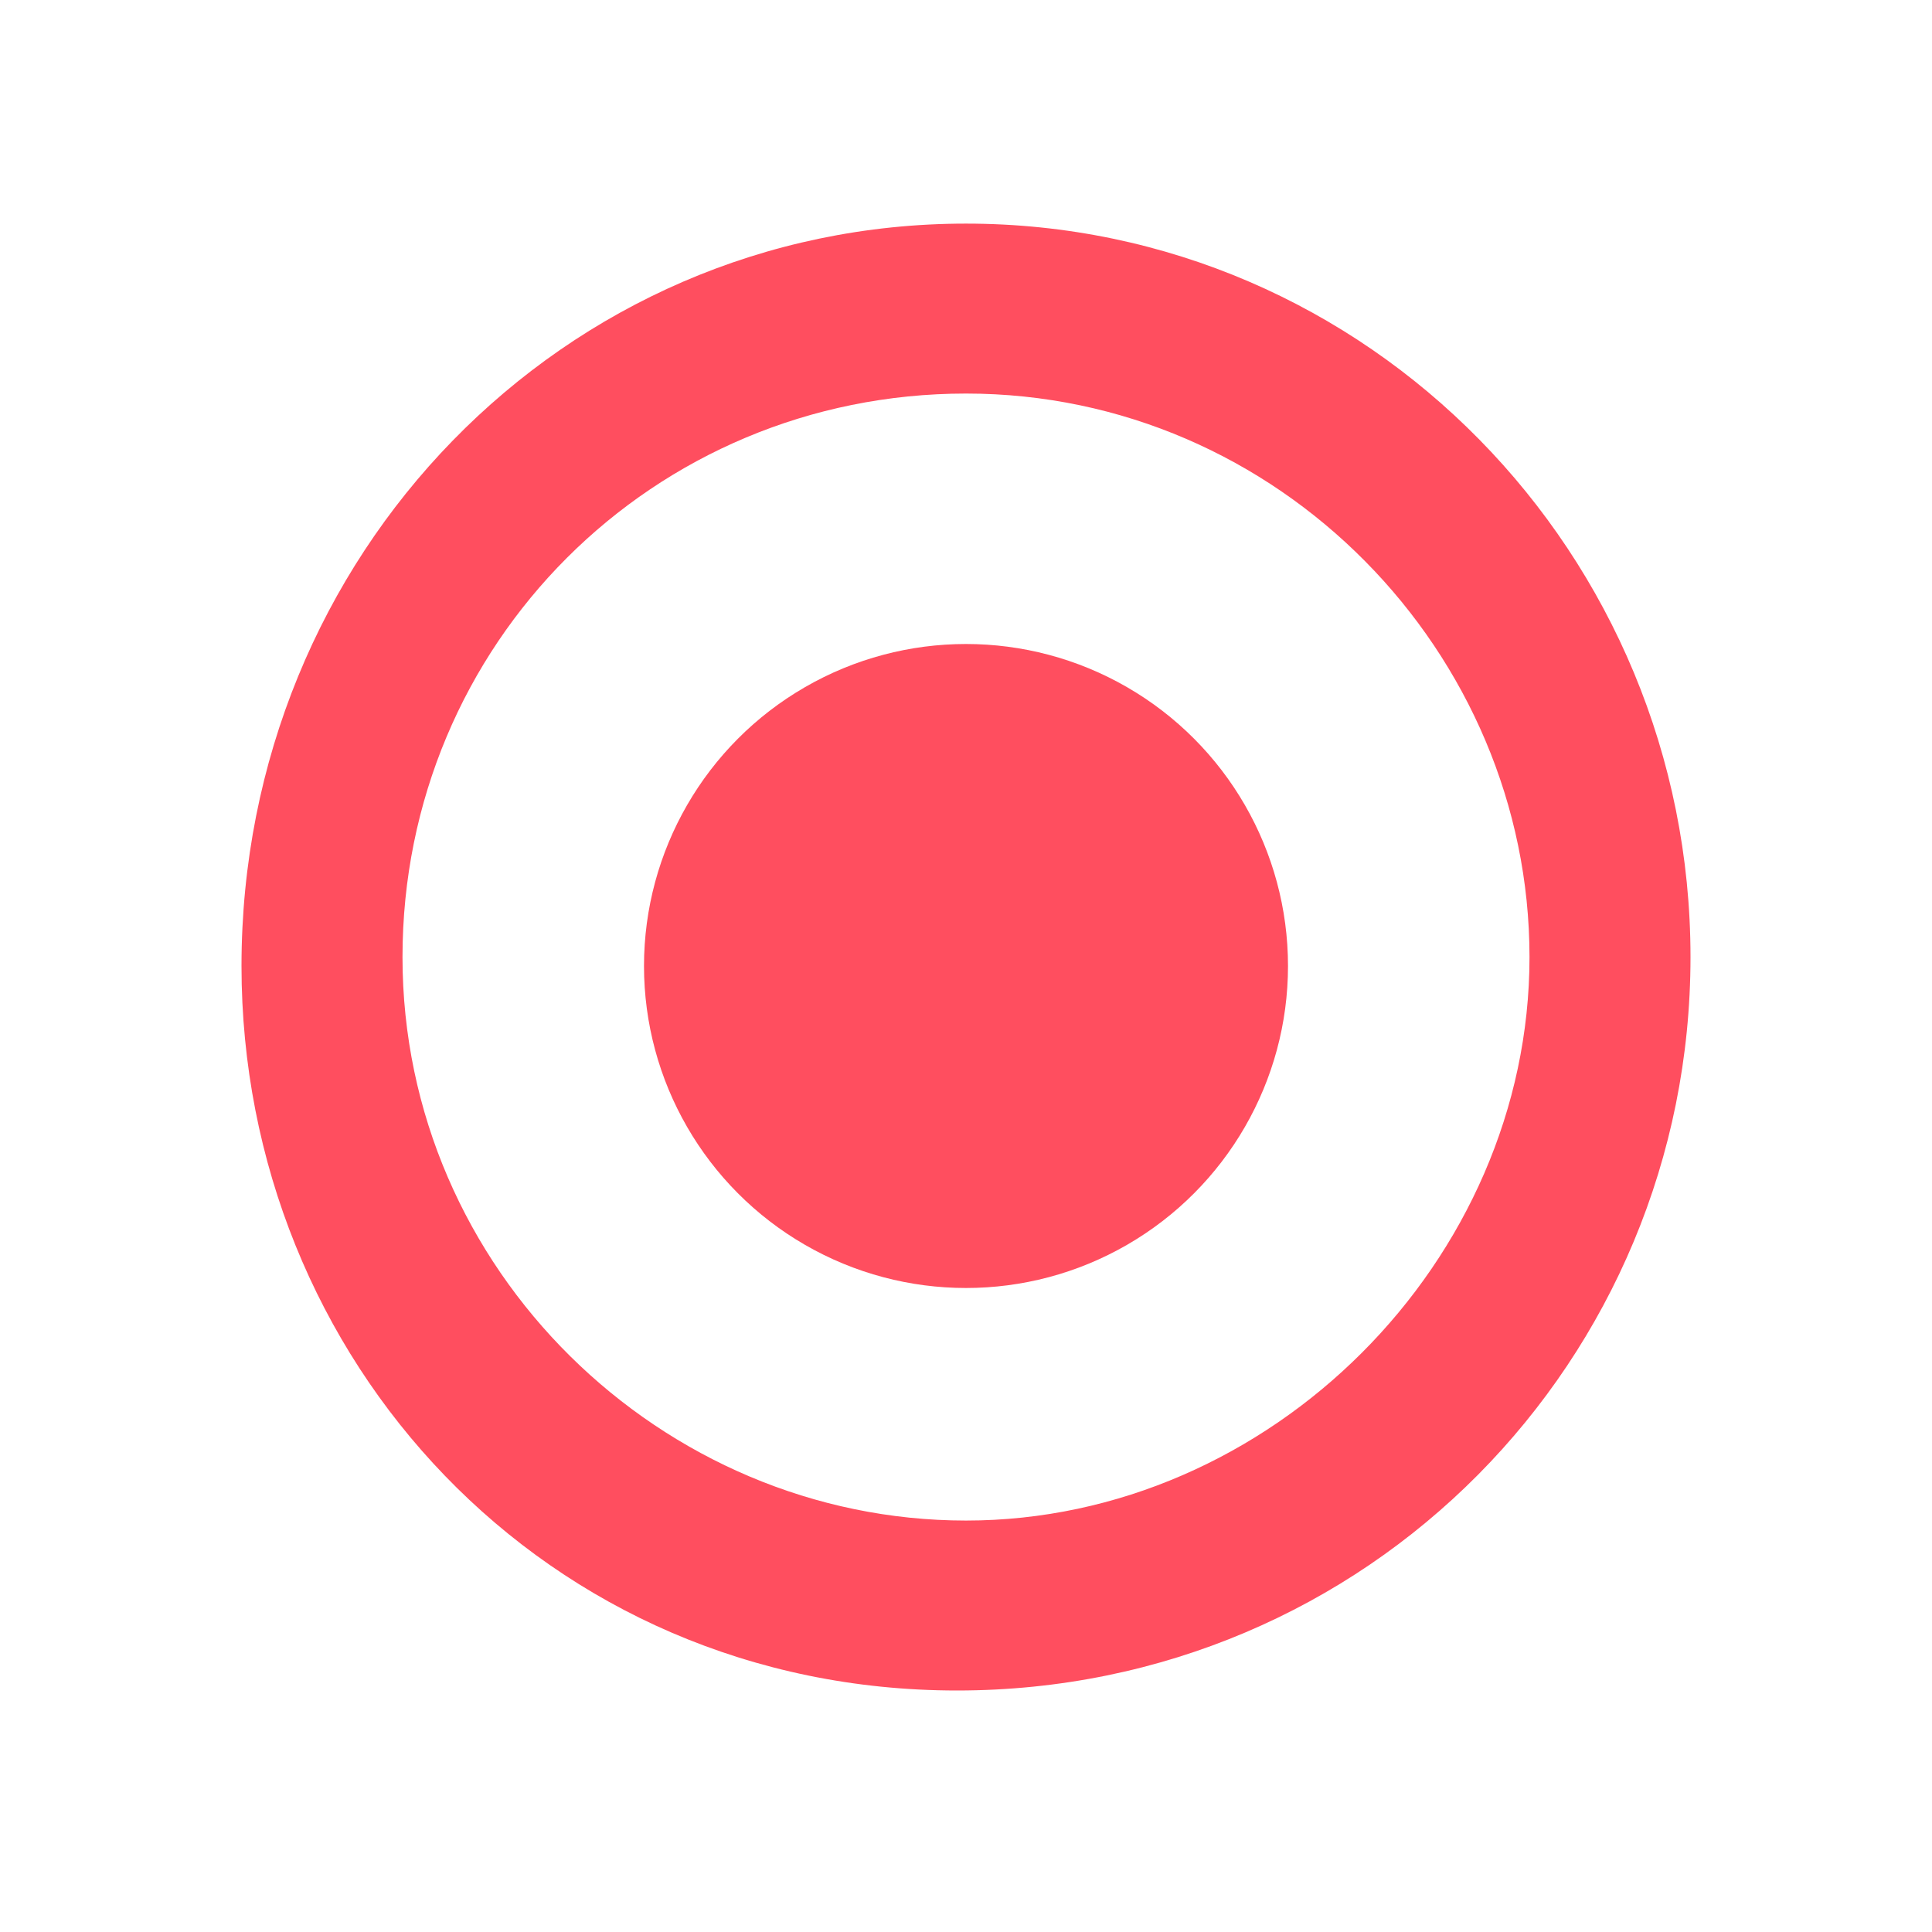
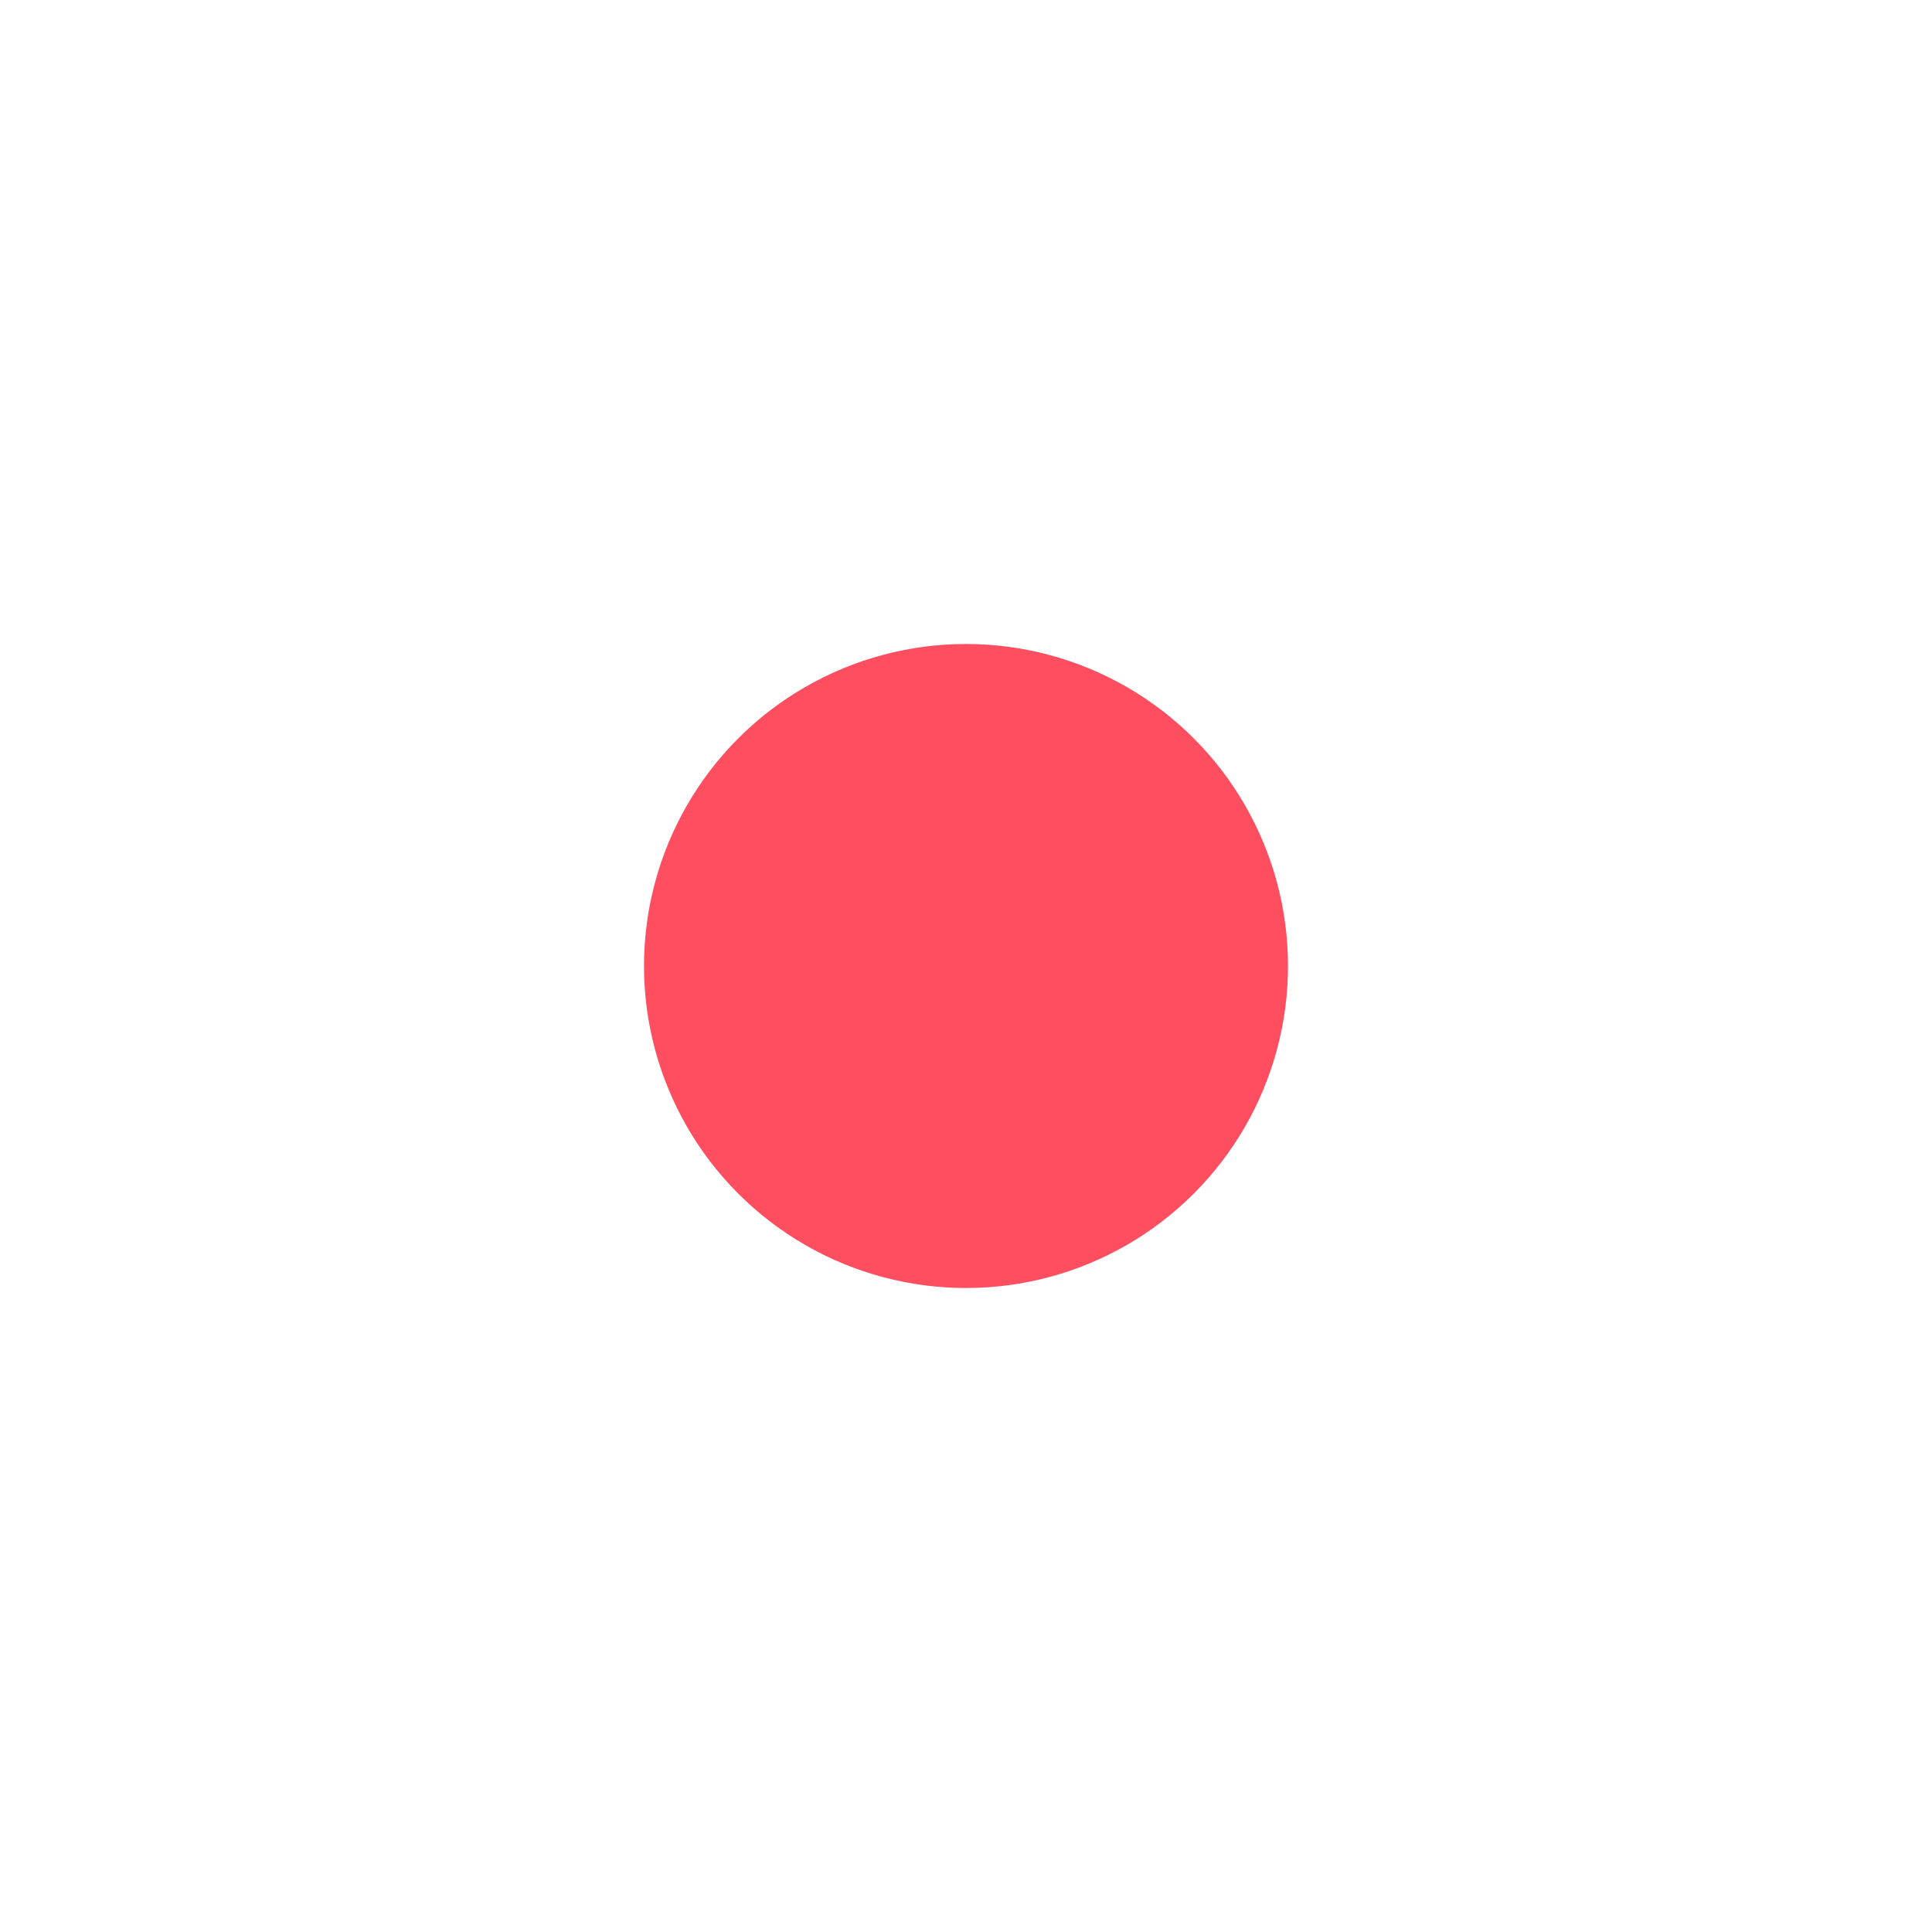
<svg xmlns="http://www.w3.org/2000/svg" version="1.1" id="Livello_1" x="0px" y="0px" viewBox="0 0 21.6 21.6" style="enable-background:new 0 0 21.6 21.6;" xml:space="preserve">
  <style type="text/css">
	.st0{fill:#FF4E5F;}
</style>
  <circle class="st0" cx="10.8" cy="10.8" r="3.6" />
-   <path class="st0" d="M2.7,10.8c0-4.6,3.6-8.3,8.1-8.3s8.1,3.7,8.1,8.2s-3.6,8.2-8.2,8.2S2.7,15.2,2.7,10.8z M10.8,17  c3.4,0,6.3-2.9,6.3-6.3s-2.8-6.3-6.3-6.3s-6.3,2.8-6.3,6.3S7.4,17,10.8,17z" />
</svg>